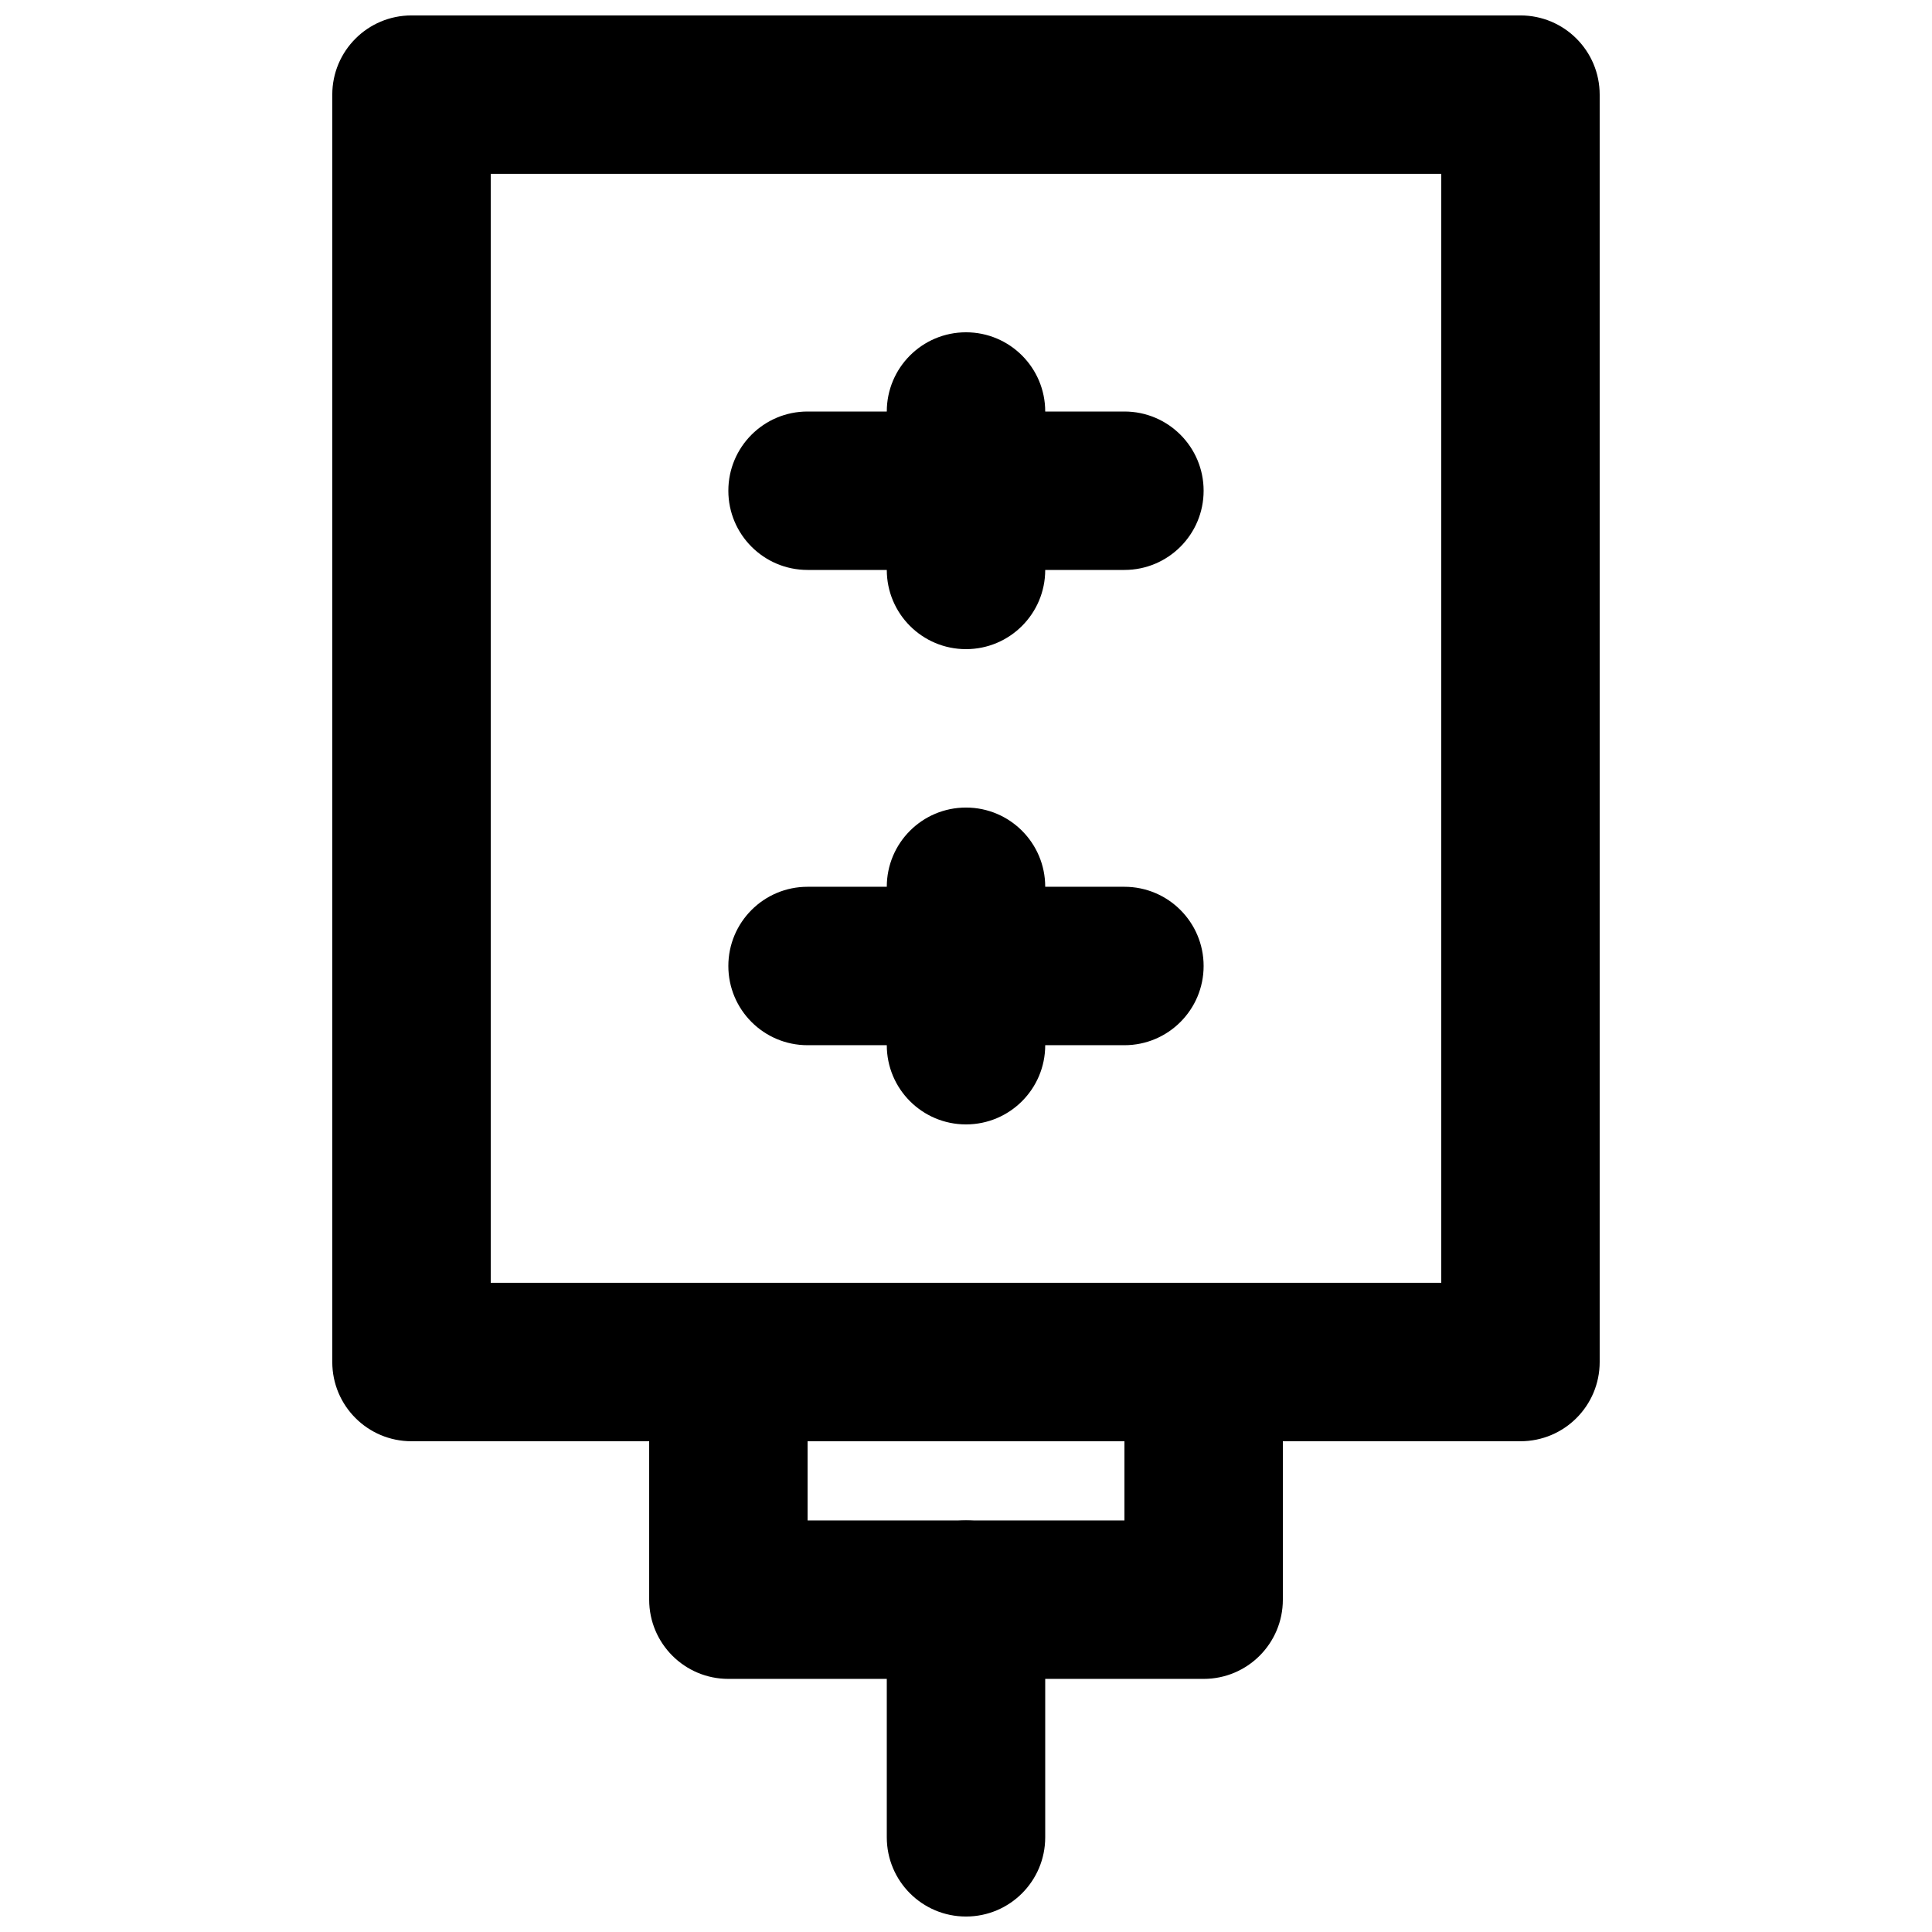
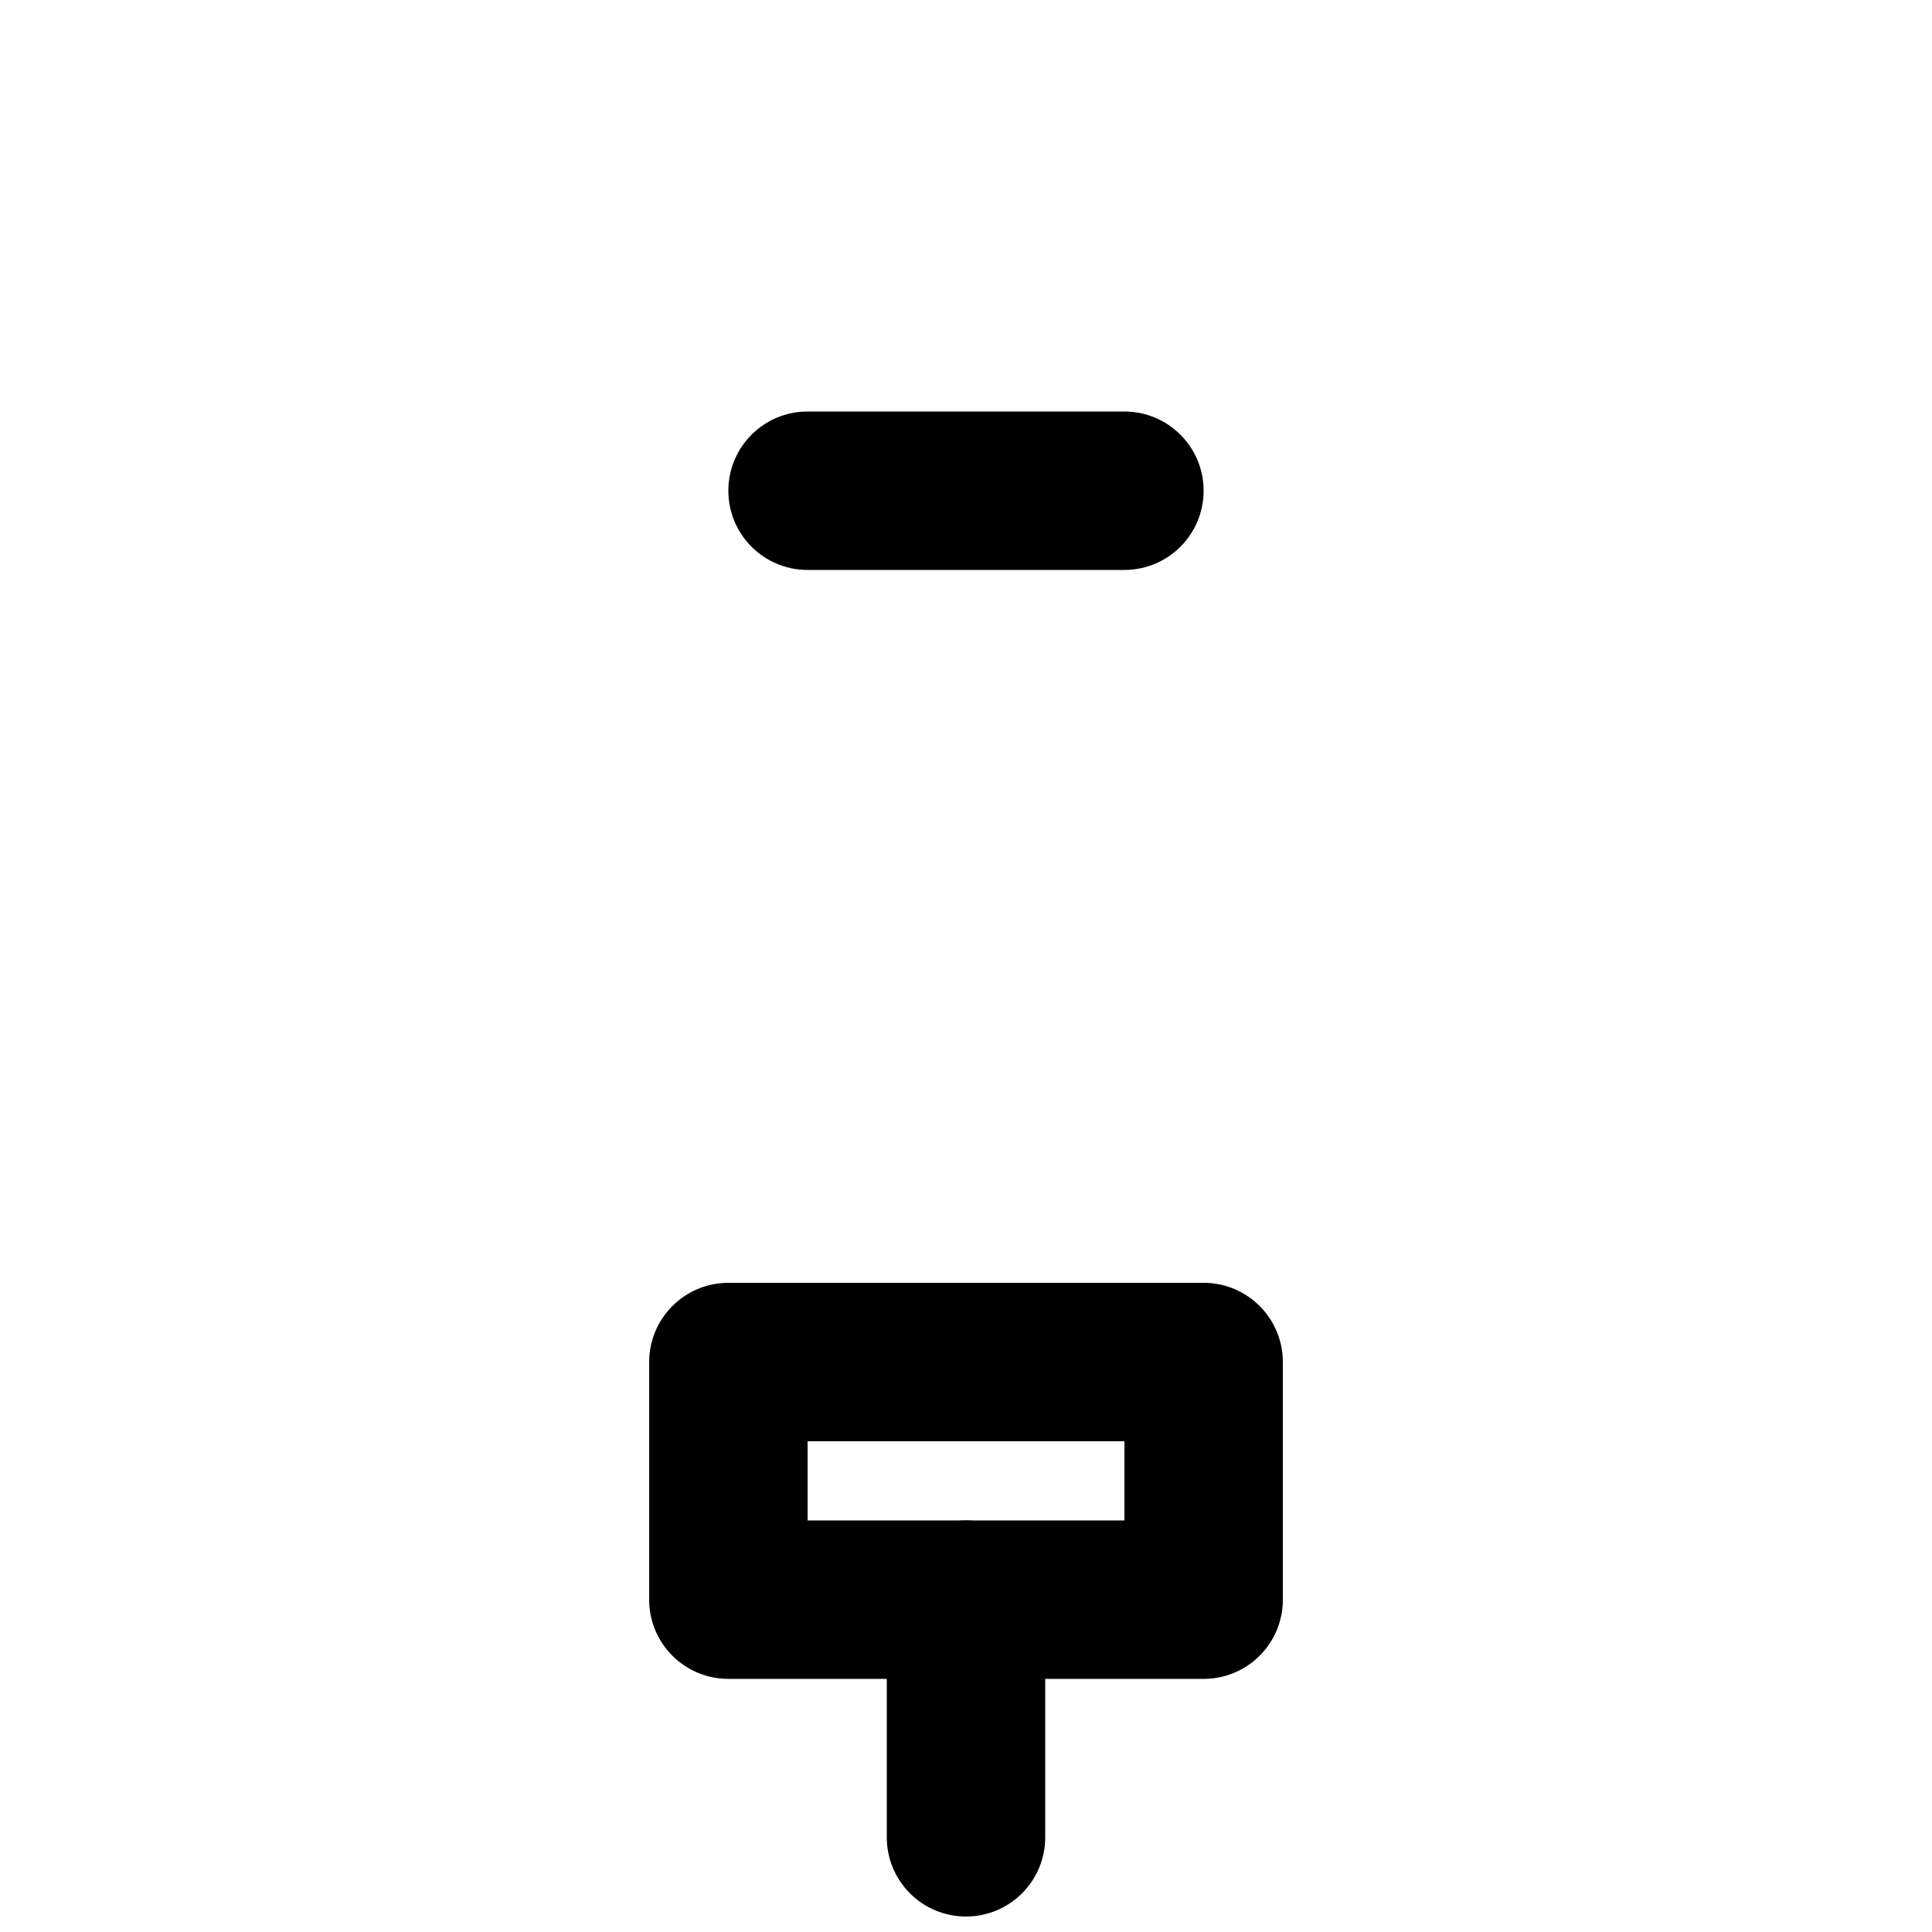
<svg xmlns="http://www.w3.org/2000/svg" width="800px" height="800px" version="1.1" viewBox="144 144 512 512">
  <defs>
    <clipPath id="b">
-       <path d="m232 148.09h336v377.91h-336z" />
-     </clipPath>
+       </clipPath>
    <clipPath id="a">
      <path d="m379 546h42v105.9h-42z" />
    </clipPath>
  </defs>
  <g clip-path="url(#b)">
    <path d="m274.05 483.96h251.9v-293.89h-251.9zm272.89 41.984h-293.89c-11.609 0-20.992-9.402-20.992-20.992v-335.87c0-11.586 9.383-20.992 20.992-20.992h293.89c11.609 0 20.992 9.406 20.992 20.992v335.87c0 11.59-9.383 20.992-20.992 20.992z" fill-rule="evenodd" />
  </g>
-   <path d="m400 316.03c-11.609 0-20.992-9.406-20.992-20.992v-41.984c0-11.59 9.383-20.992 20.992-20.992 11.605 0 20.992 9.402 20.992 20.992v41.984c0 11.586-9.387 20.992-20.992 20.992" fill-rule="evenodd" />
-   <path d="m400 441.98c-11.609 0-20.992-9.406-20.992-20.992v-41.984c0-11.59 9.383-20.992 20.992-20.992 11.605 0 20.992 9.402 20.992 20.992v41.984c0 11.586-9.387 20.992-20.992 20.992" fill-rule="evenodd" />
  <path d="m441.98 295.04h-83.969c-11.609 0-20.992-9.406-20.992-20.992 0-11.59 9.383-20.992 20.992-20.992h83.969c11.605 0 20.992 9.402 20.992 20.992 0 11.586-9.387 20.992-20.992 20.992" fill-rule="evenodd" />
-   <path d="m441.98 420.99h-83.969c-11.609 0-20.992-9.406-20.992-20.992 0-11.59 9.383-20.992 20.992-20.992h83.969c11.605 0 20.992 9.402 20.992 20.992 0 11.586-9.387 20.992-20.992 20.992" fill-rule="evenodd" />
  <path d="m358.02 546.94h83.969v-20.992h-83.969zm104.96 41.984h-125.95c-11.609 0-20.992-9.402-20.992-20.992v-62.977c0-11.586 9.383-20.992 20.992-20.992h125.95c11.605 0 20.988 9.406 20.988 20.992v62.977c0 11.59-9.383 20.992-20.988 20.992z" fill-rule="evenodd" />
  <g clip-path="url(#a)">
    <path d="m400 651.9c-11.609 0-20.992-9.402-20.992-20.992v-62.977c0-11.586 9.383-20.992 20.992-20.992 11.605 0 20.992 9.406 20.992 20.992v62.977c0 11.59-9.387 20.992-20.992 20.992" fill-rule="evenodd" />
  </g>
</svg>